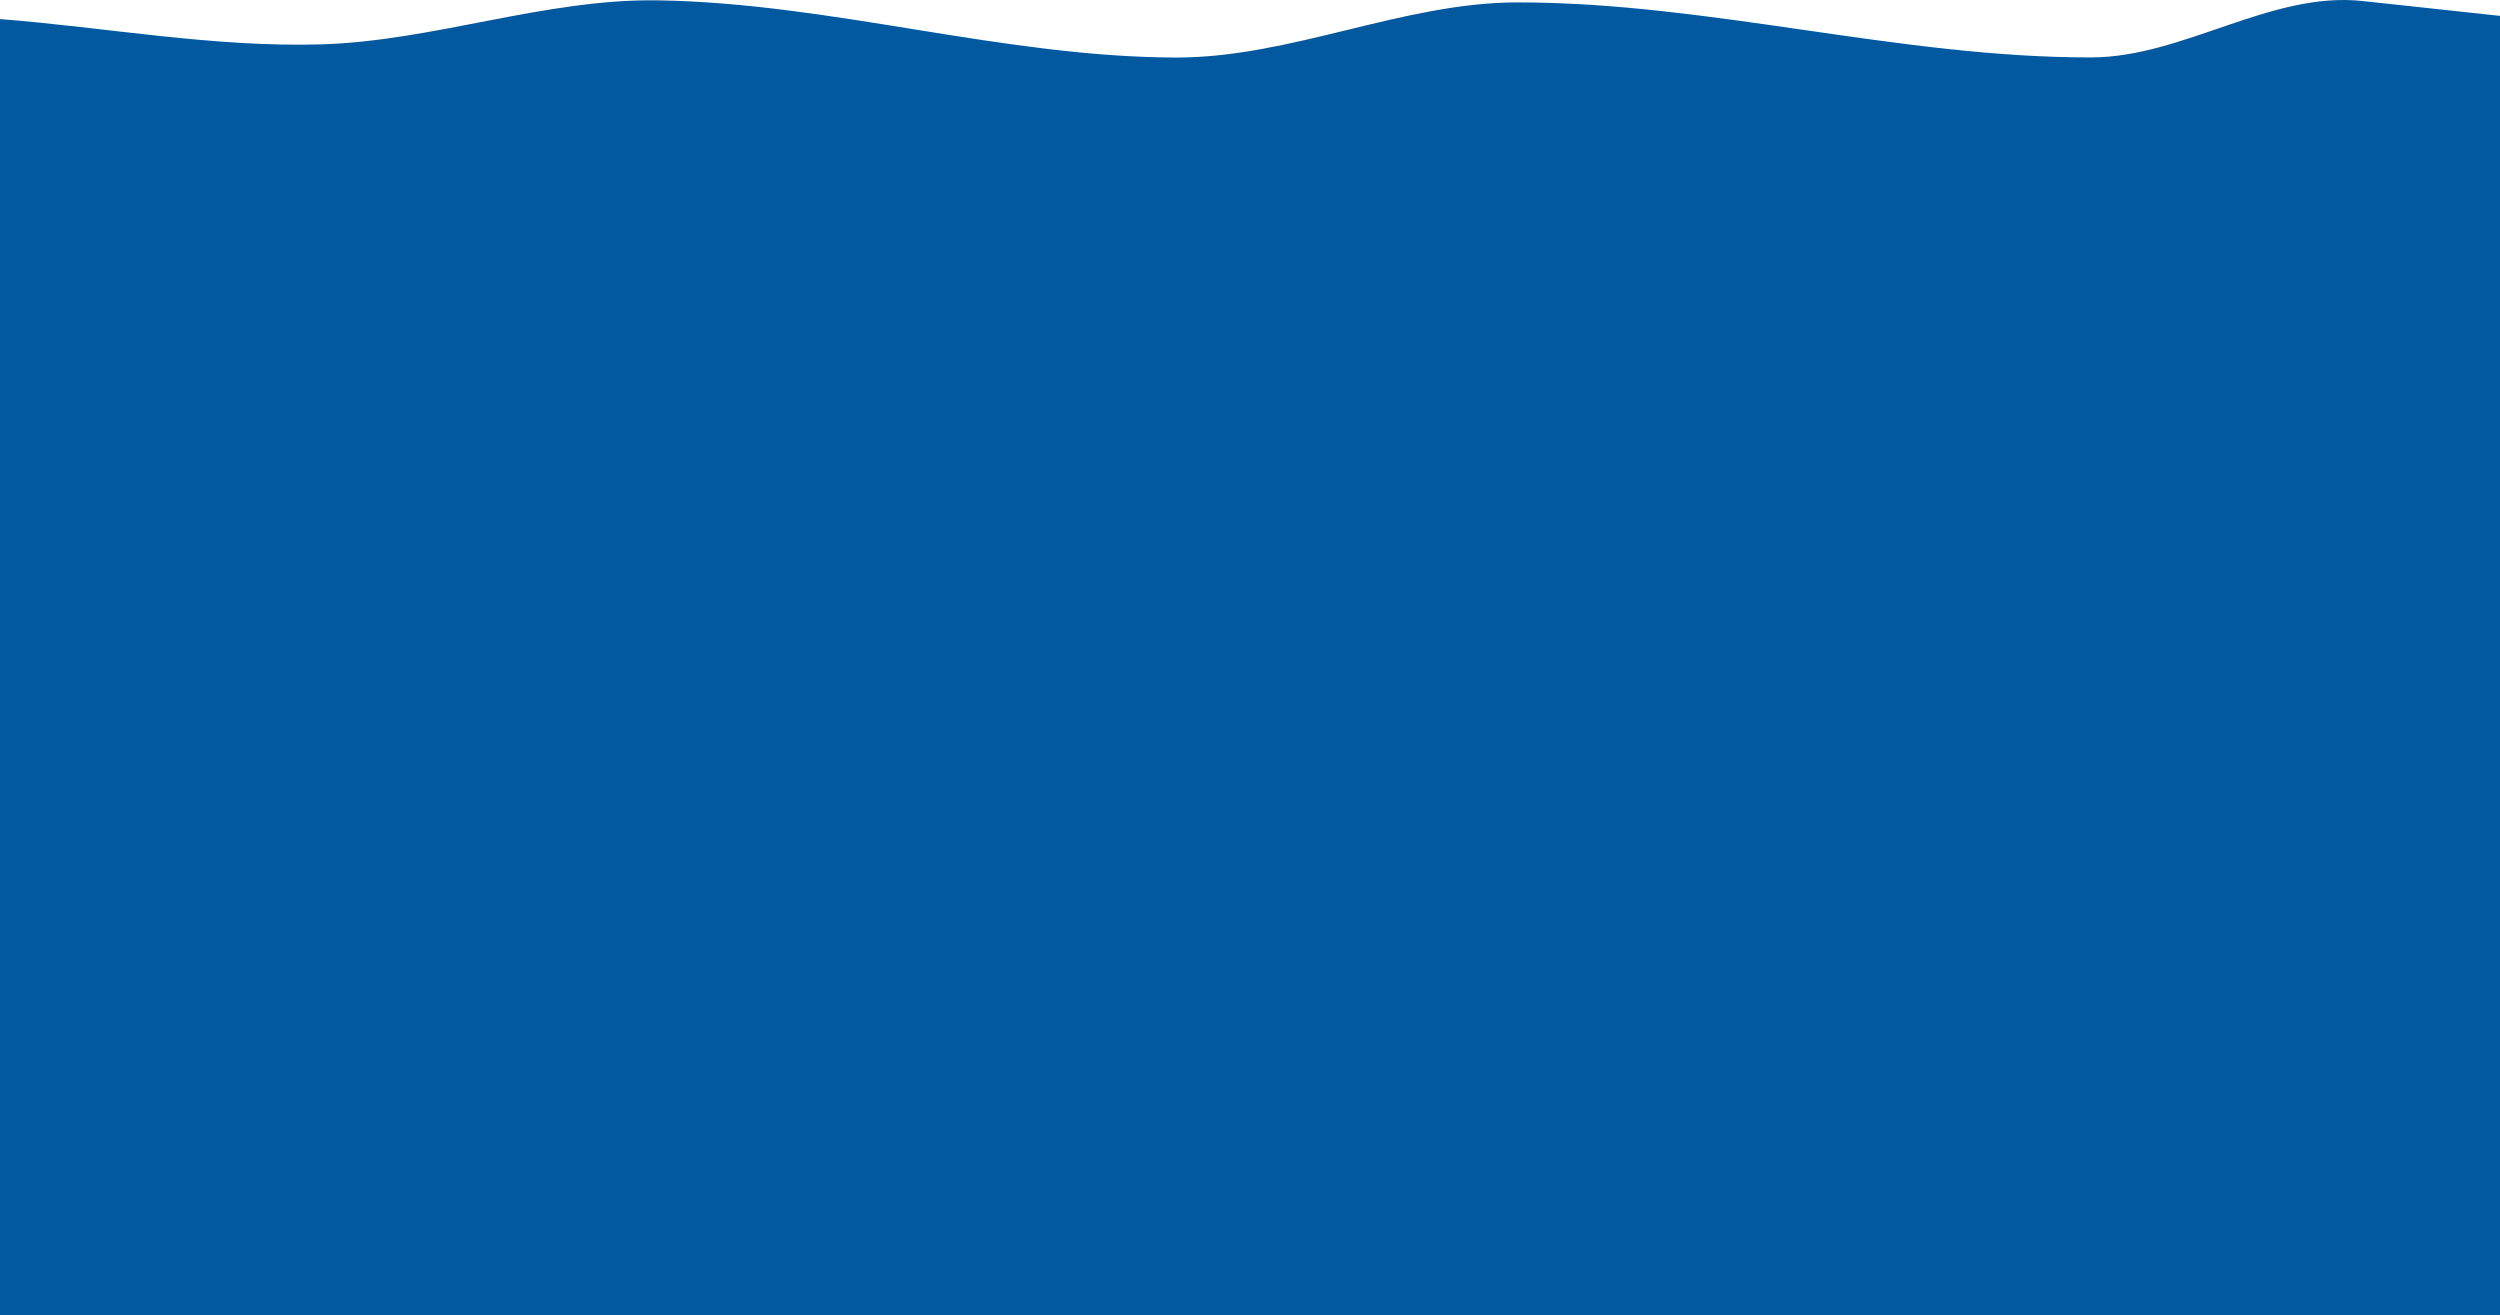
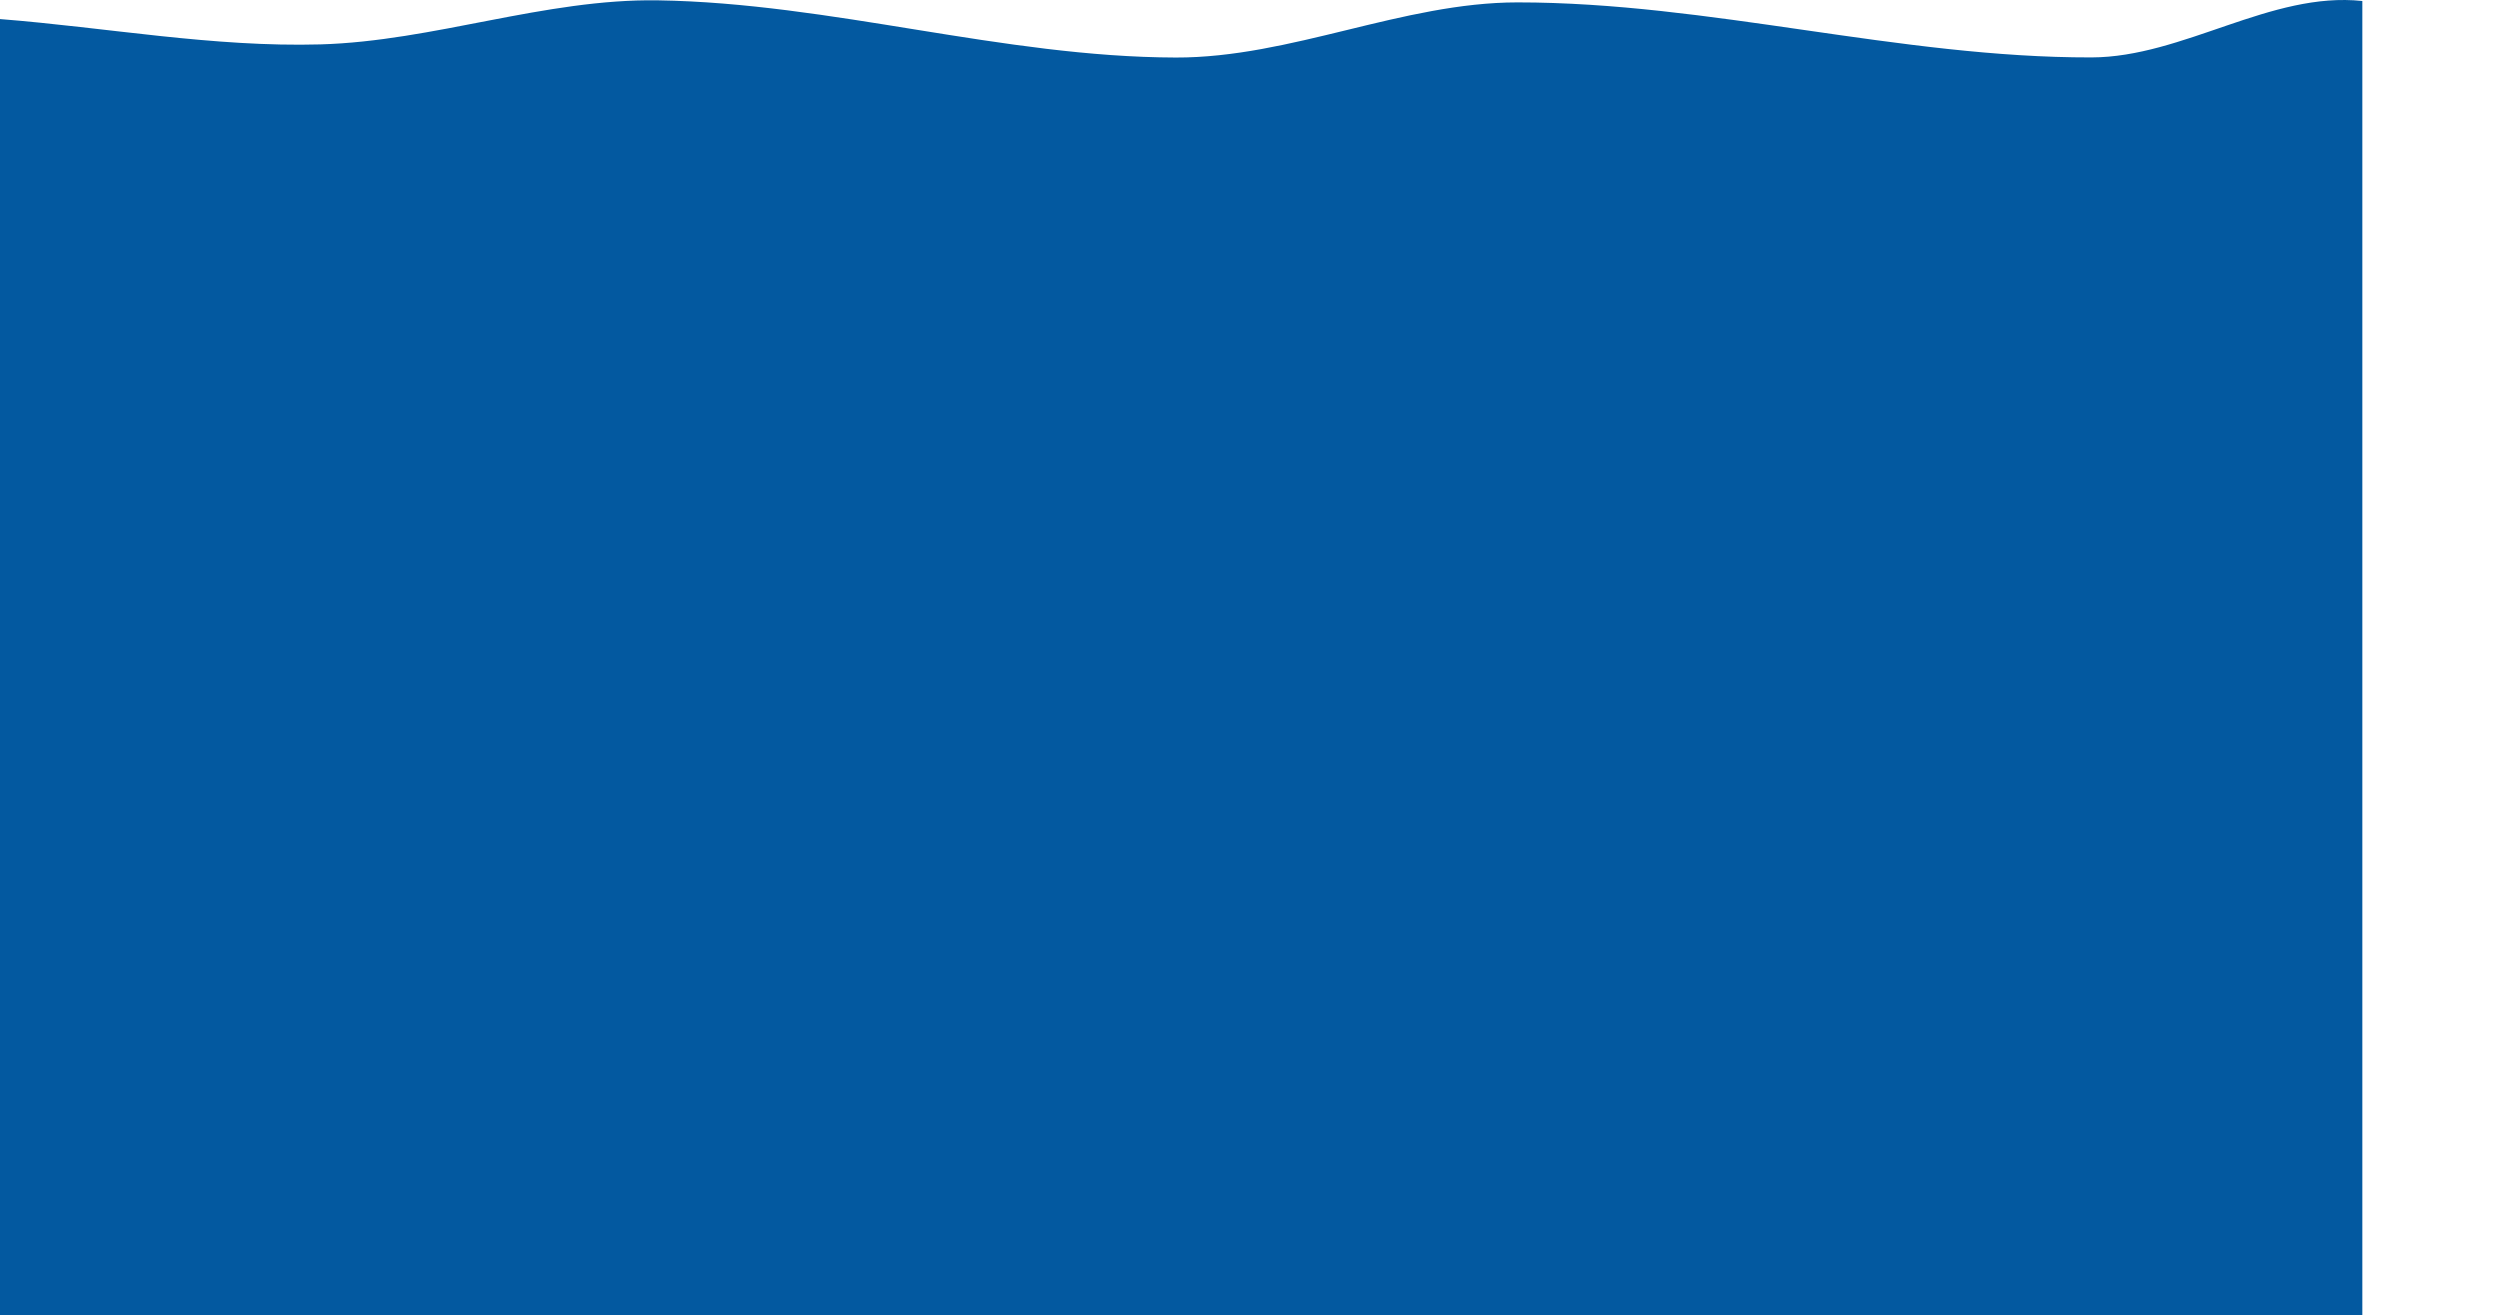
<svg xmlns="http://www.w3.org/2000/svg" width="100%" height="100%" viewBox="0 0 1439 757" fill="none" preserveAspectRatio="none">
-   <path fill-rule="evenodd" clip-rule="evenodd" d="M0 10.977C61.472 15.826 122.846 27.279 184.442 25.556C249.55 23.674 313.529 -0.794 378.662 0.195C478.462 1.726 576.985 32.862 676.81 33.117C743 33.277 807.346 1.375 873.512 1.375C983.975 1.375 1093.33 33.245 1203.8 33.053C1256.6 32.958 1307.18 -5.101 1359.76 0.578L1456.02 10.977V757H0V10.977Z" fill="#0359A0" />
+   <path fill-rule="evenodd" clip-rule="evenodd" d="M0 10.977C61.472 15.826 122.846 27.279 184.442 25.556C249.55 23.674 313.529 -0.794 378.662 0.195C478.462 1.726 576.985 32.862 676.81 33.117C743 33.277 807.346 1.375 873.512 1.375C983.975 1.375 1093.33 33.245 1203.8 33.053C1256.6 32.958 1307.18 -5.101 1359.76 0.578V757H0V10.977Z" fill="#0359A0" />
</svg>